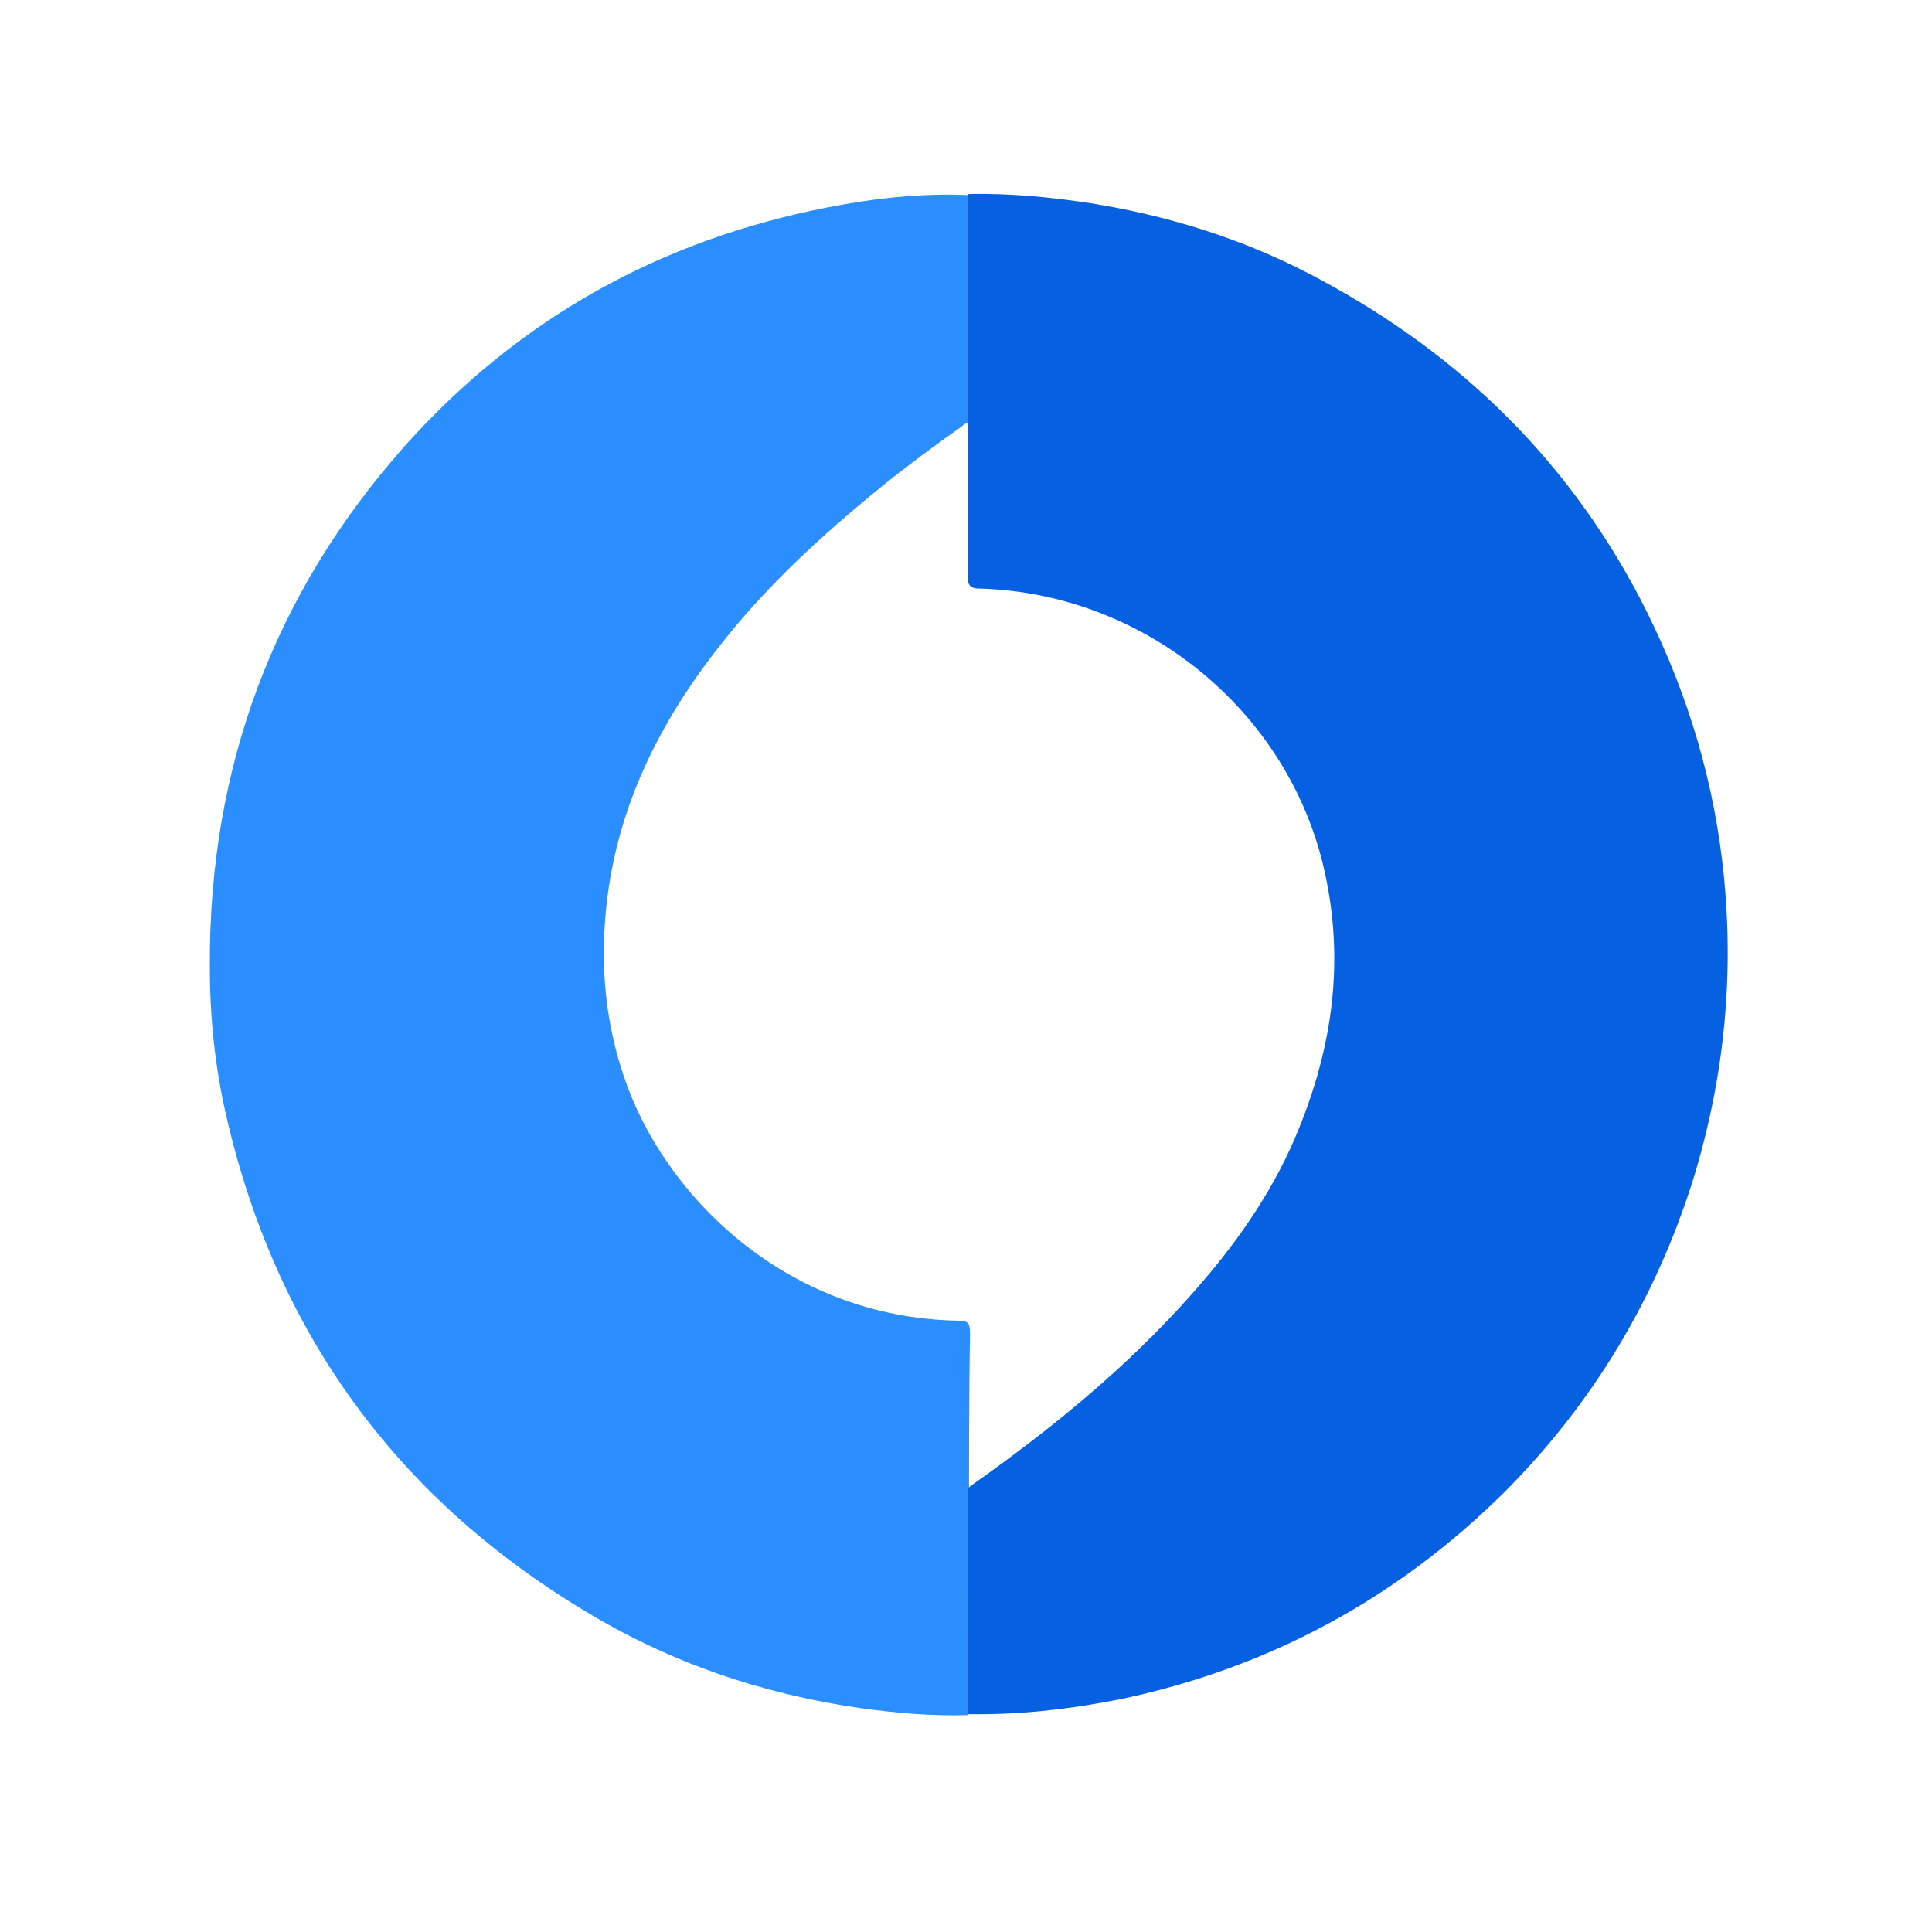
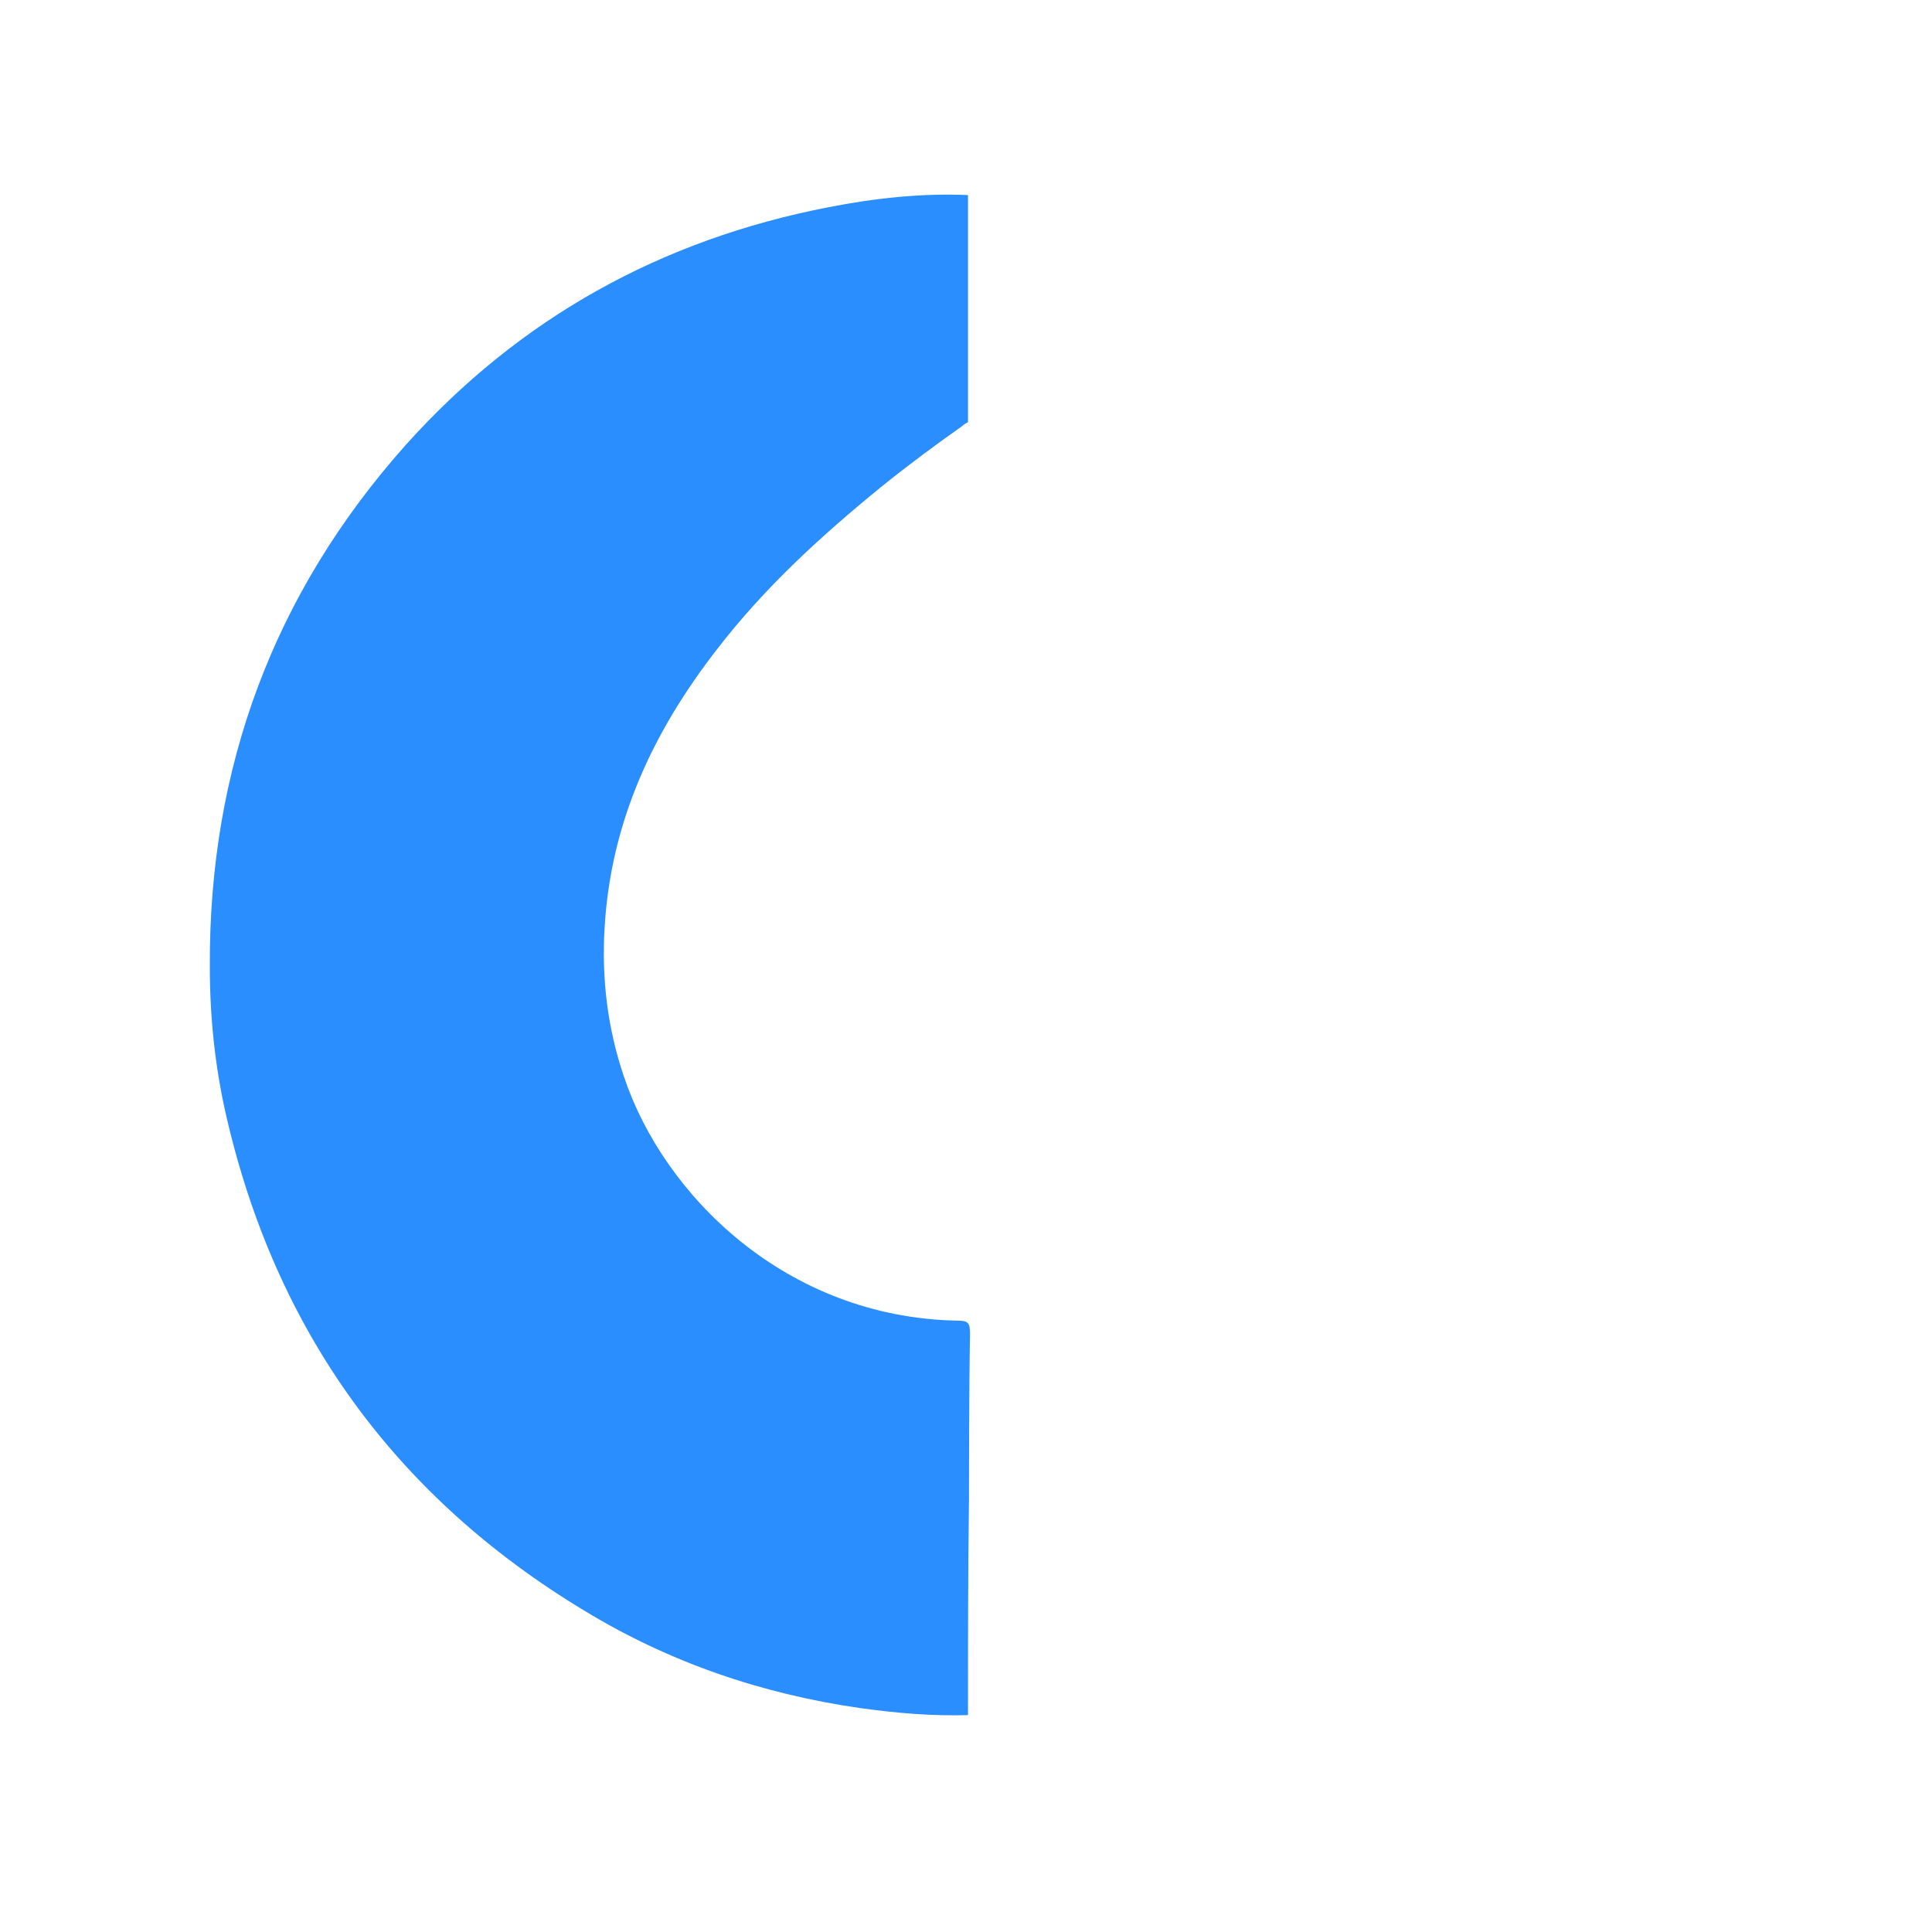
<svg xmlns="http://www.w3.org/2000/svg" width="58" height="58" viewBox="0 0 58 58" fill="none">
  <path fill-rule="evenodd" clip-rule="evenodd" d="M29.06 51.489C27.966 51.52 26.902 51.428 25.808 51.276C22.861 50.85 20.095 49.906 17.543 48.354C11.89 44.944 8.274 39.982 6.785 33.468C6.451 32.006 6.299 30.515 6.299 29.023C6.269 23.056 8.213 17.82 12.164 13.376C15.598 9.54 19.852 7.196 24.866 6.222C26.264 5.948 27.662 5.796 29.06 5.856C29.06 8.14 29.06 10.392 29.06 12.675C28.999 12.706 28.938 12.736 28.878 12.797C28.057 13.376 27.236 13.985 26.446 14.624C24.654 16.085 22.952 17.638 21.523 19.495C19.609 21.96 18.333 24.67 18.15 27.866C18.059 29.389 18.242 30.88 18.728 32.311C19.913 35.872 23.59 39.556 28.756 39.647C29.06 39.647 29.121 39.708 29.121 40.043C29.09 41.596 29.09 44.701 29.09 44.701C29.09 44.701 29.09 44.883 29.09 44.975C29.06 47.136 29.06 49.298 29.06 51.489Z" fill="#2B8EFF" />
-   <path fill-rule="evenodd" clip-rule="evenodd" d="M29.06 12.645C29.06 12.645 29.06 8.109 29.06 5.826C30.305 5.795 31.521 5.917 32.737 6.1C35.016 6.465 37.204 7.135 39.27 8.2C43.555 10.422 46.928 13.588 49.207 17.911C50.514 20.407 51.365 23.056 51.699 25.826C52.094 29.084 51.79 32.31 50.818 35.446C49.694 39.008 47.809 42.143 45.166 44.792C41.944 47.988 38.115 50.059 33.679 51.002C32.159 51.306 30.61 51.489 29.06 51.459C29.06 49.267 29.06 47.106 29.06 44.914C29.06 44.822 29.06 44.67 29.06 44.67C29.06 44.67 29.151 44.609 29.181 44.579C31.552 42.904 33.8 41.078 35.745 38.886C37.022 37.455 38.115 35.933 38.875 34.167C39.939 31.671 40.364 29.114 39.817 26.405C38.845 21.473 34.439 17.79 29.364 17.668C29.029 17.668 29.06 17.394 29.06 17.394V12.645Z" fill="#0561E2" />
</svg>